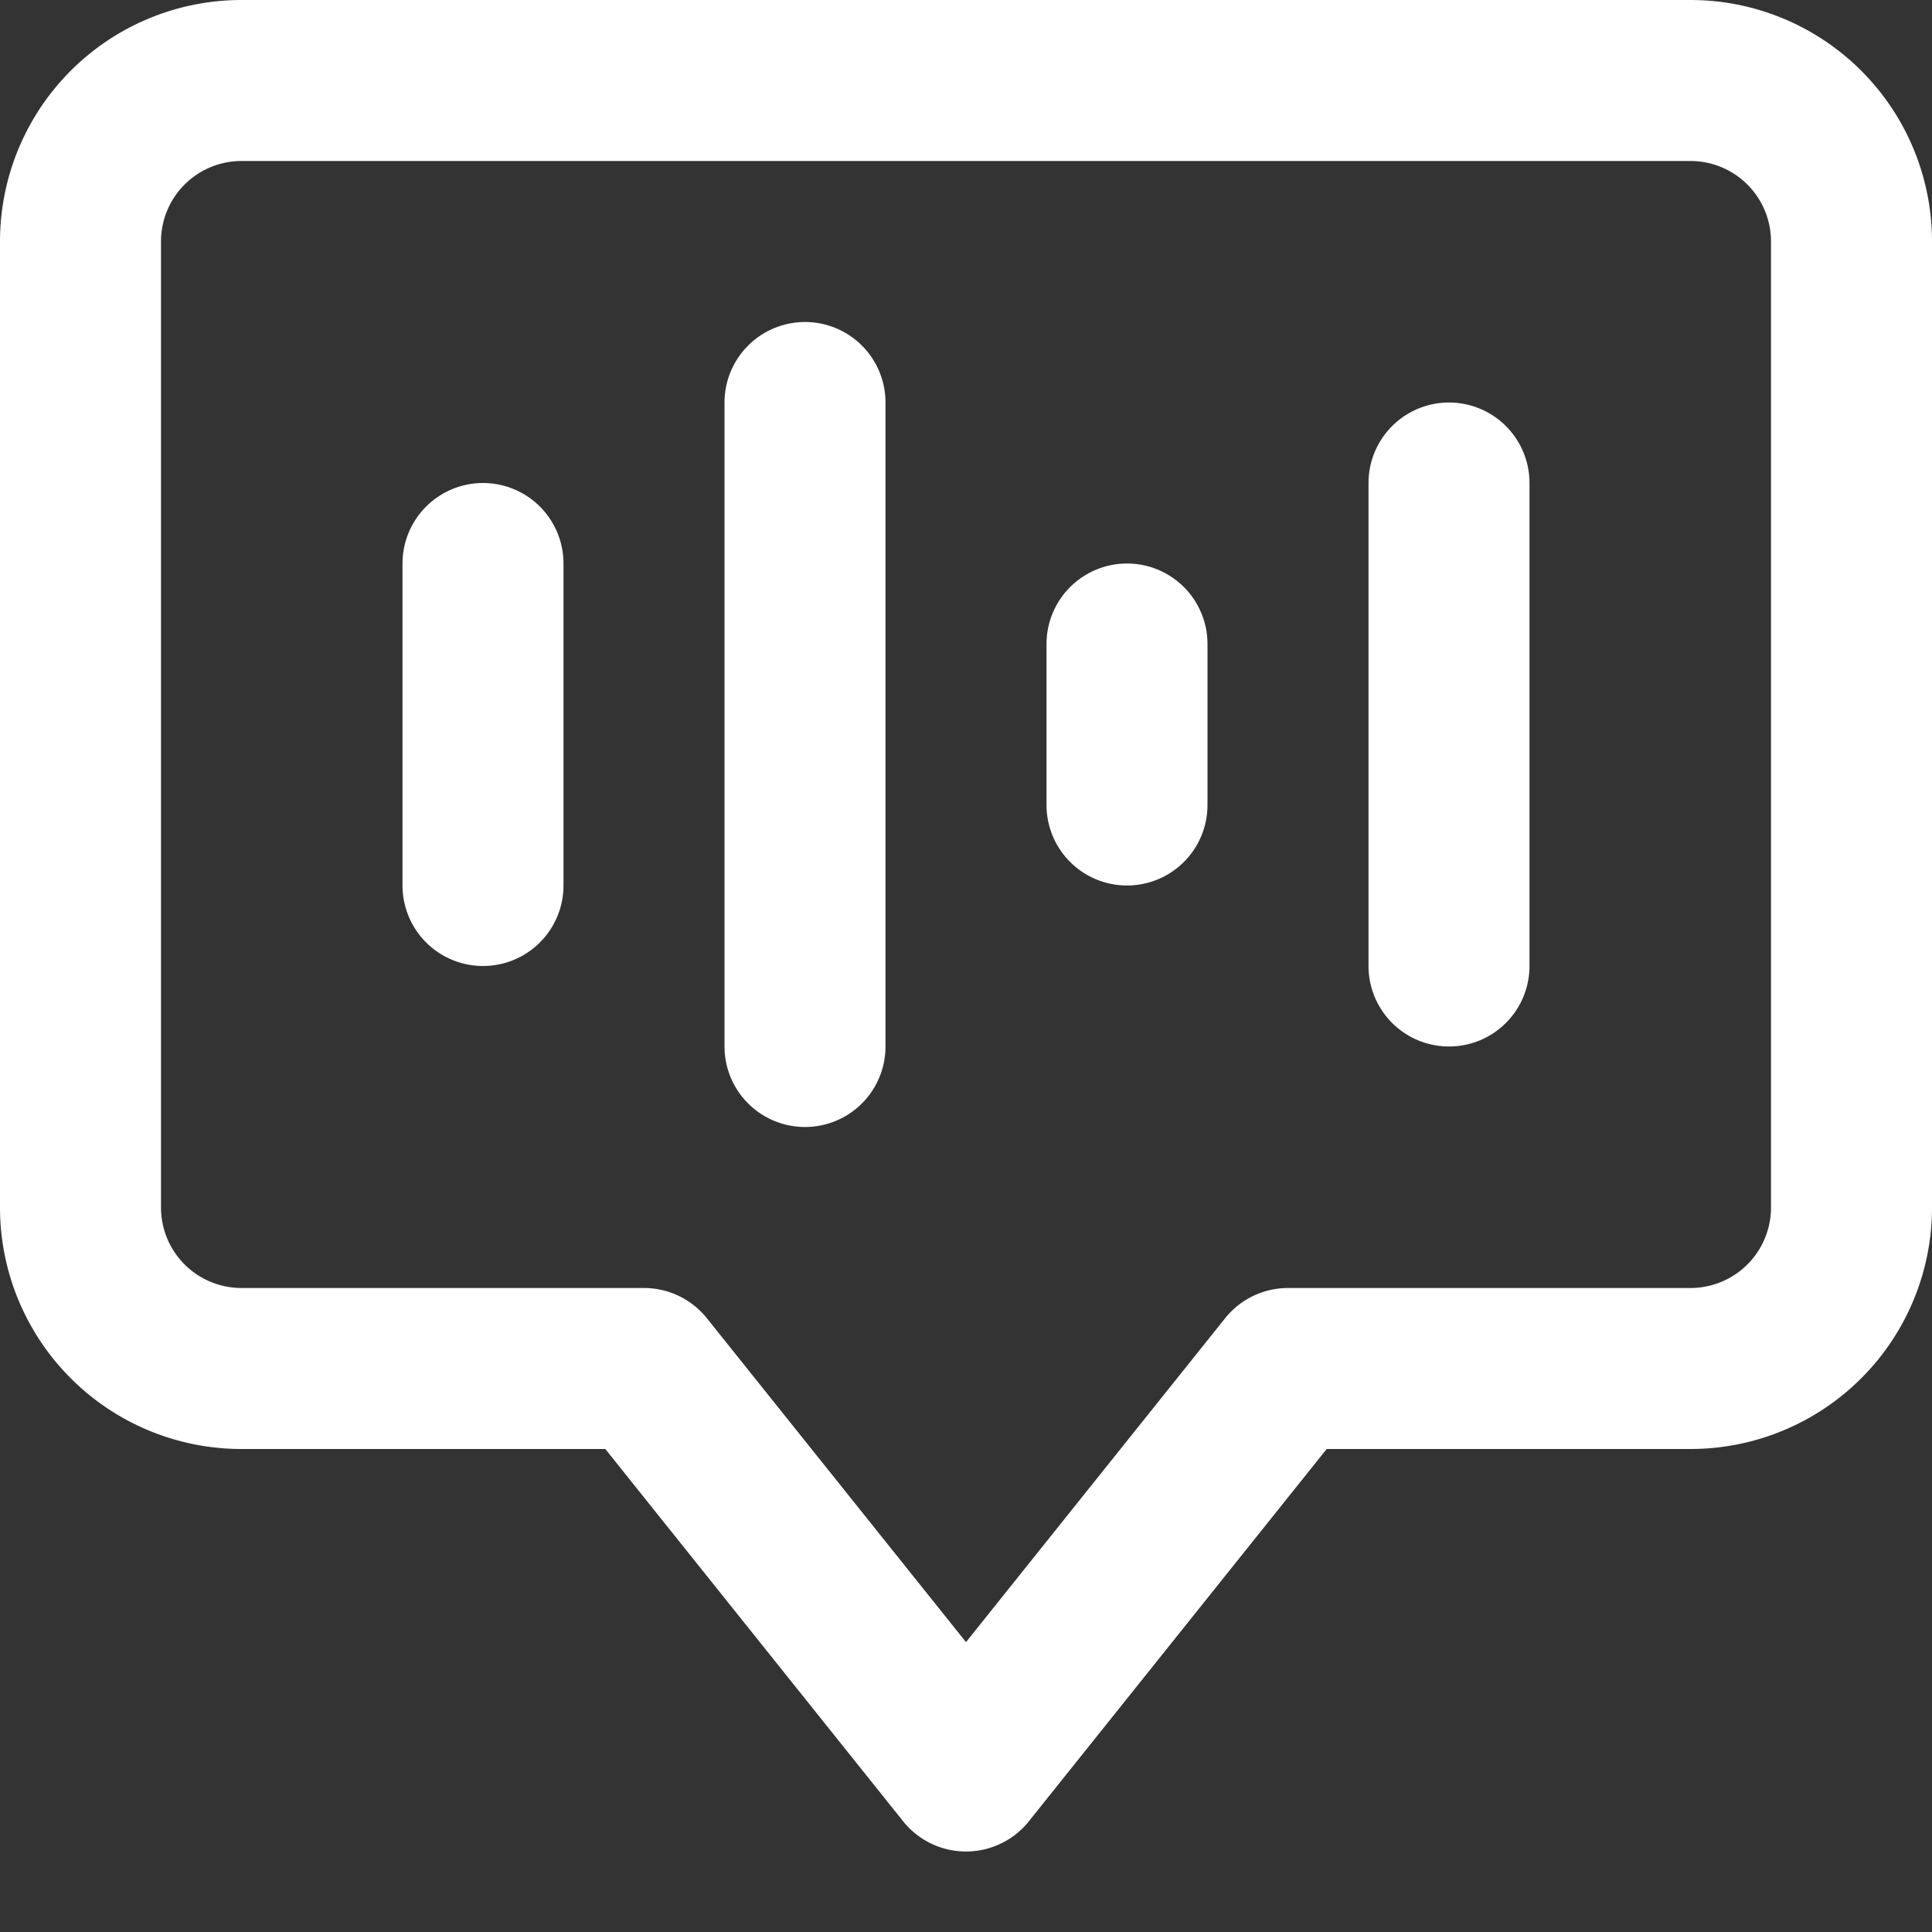
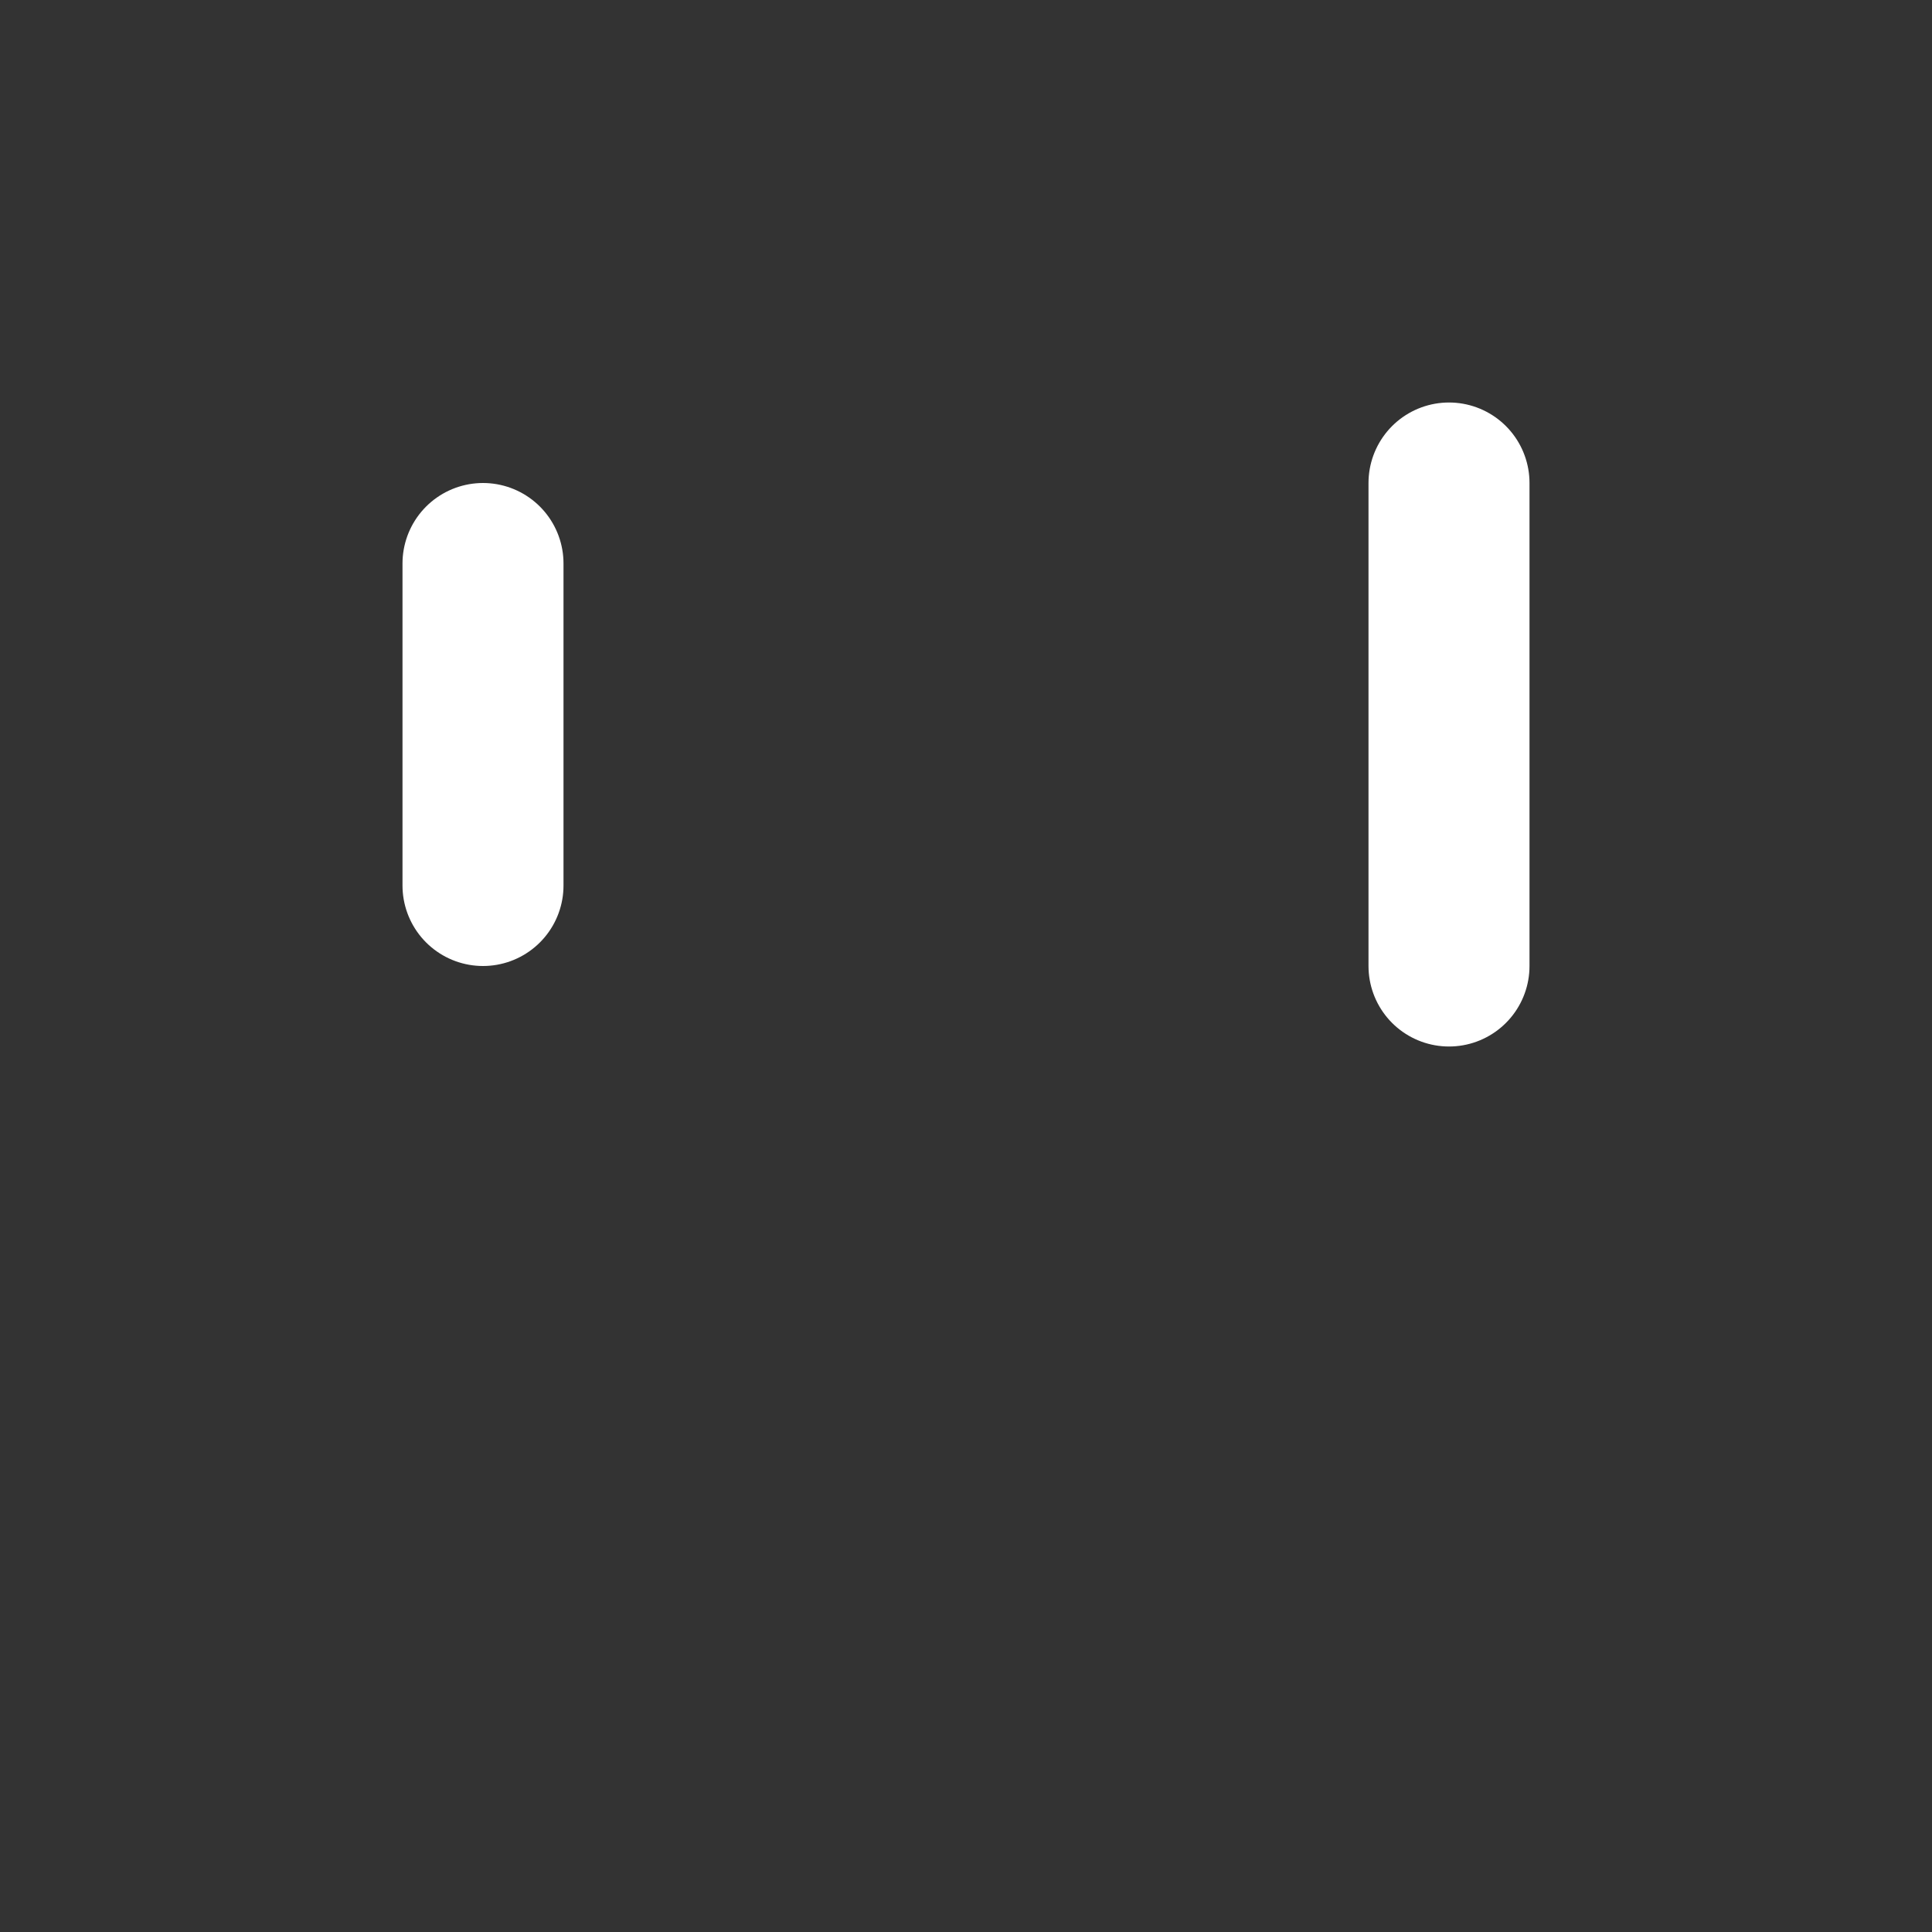
<svg xmlns="http://www.w3.org/2000/svg" width="24" height="24" viewBox="0 0 24 24">
  <rect x="0" y="0" width="24" height="24" fill="#333333" stroke="none" />
  <g class="nc-icon-wrapper" stroke-linecap="round" stroke-linejoin="round" stroke-width="2" fill="#ffffff" stroke="#ffffff">
-     <path d="M1,3V15a2,2,0,0,0,2,2H8l4,5,4-5h5a2,2,0,0,0,2-2V3a2,2,0,0,0-2-2H3A2,2,0,0,0,1,3Z" fill="none" stroke="#ffffff" stroke-miterlimit="10" />
    <line x1="6" y1="7" x2="6" y2="11" fill="none" stroke-miterlimit="10" data-color="color-2" />
-     <line x1="10" y1="5" x2="10" y2="13" fill="none" stroke-miterlimit="10" data-color="color-2" />
-     <line x1="14" y1="8" x2="14" y2="10" fill="none" stroke-miterlimit="10" data-color="color-2" />
    <line x1="18" y1="6" x2="18" y2="12" fill="none" stroke-miterlimit="10" data-color="color-2" />
  </g>
</svg>